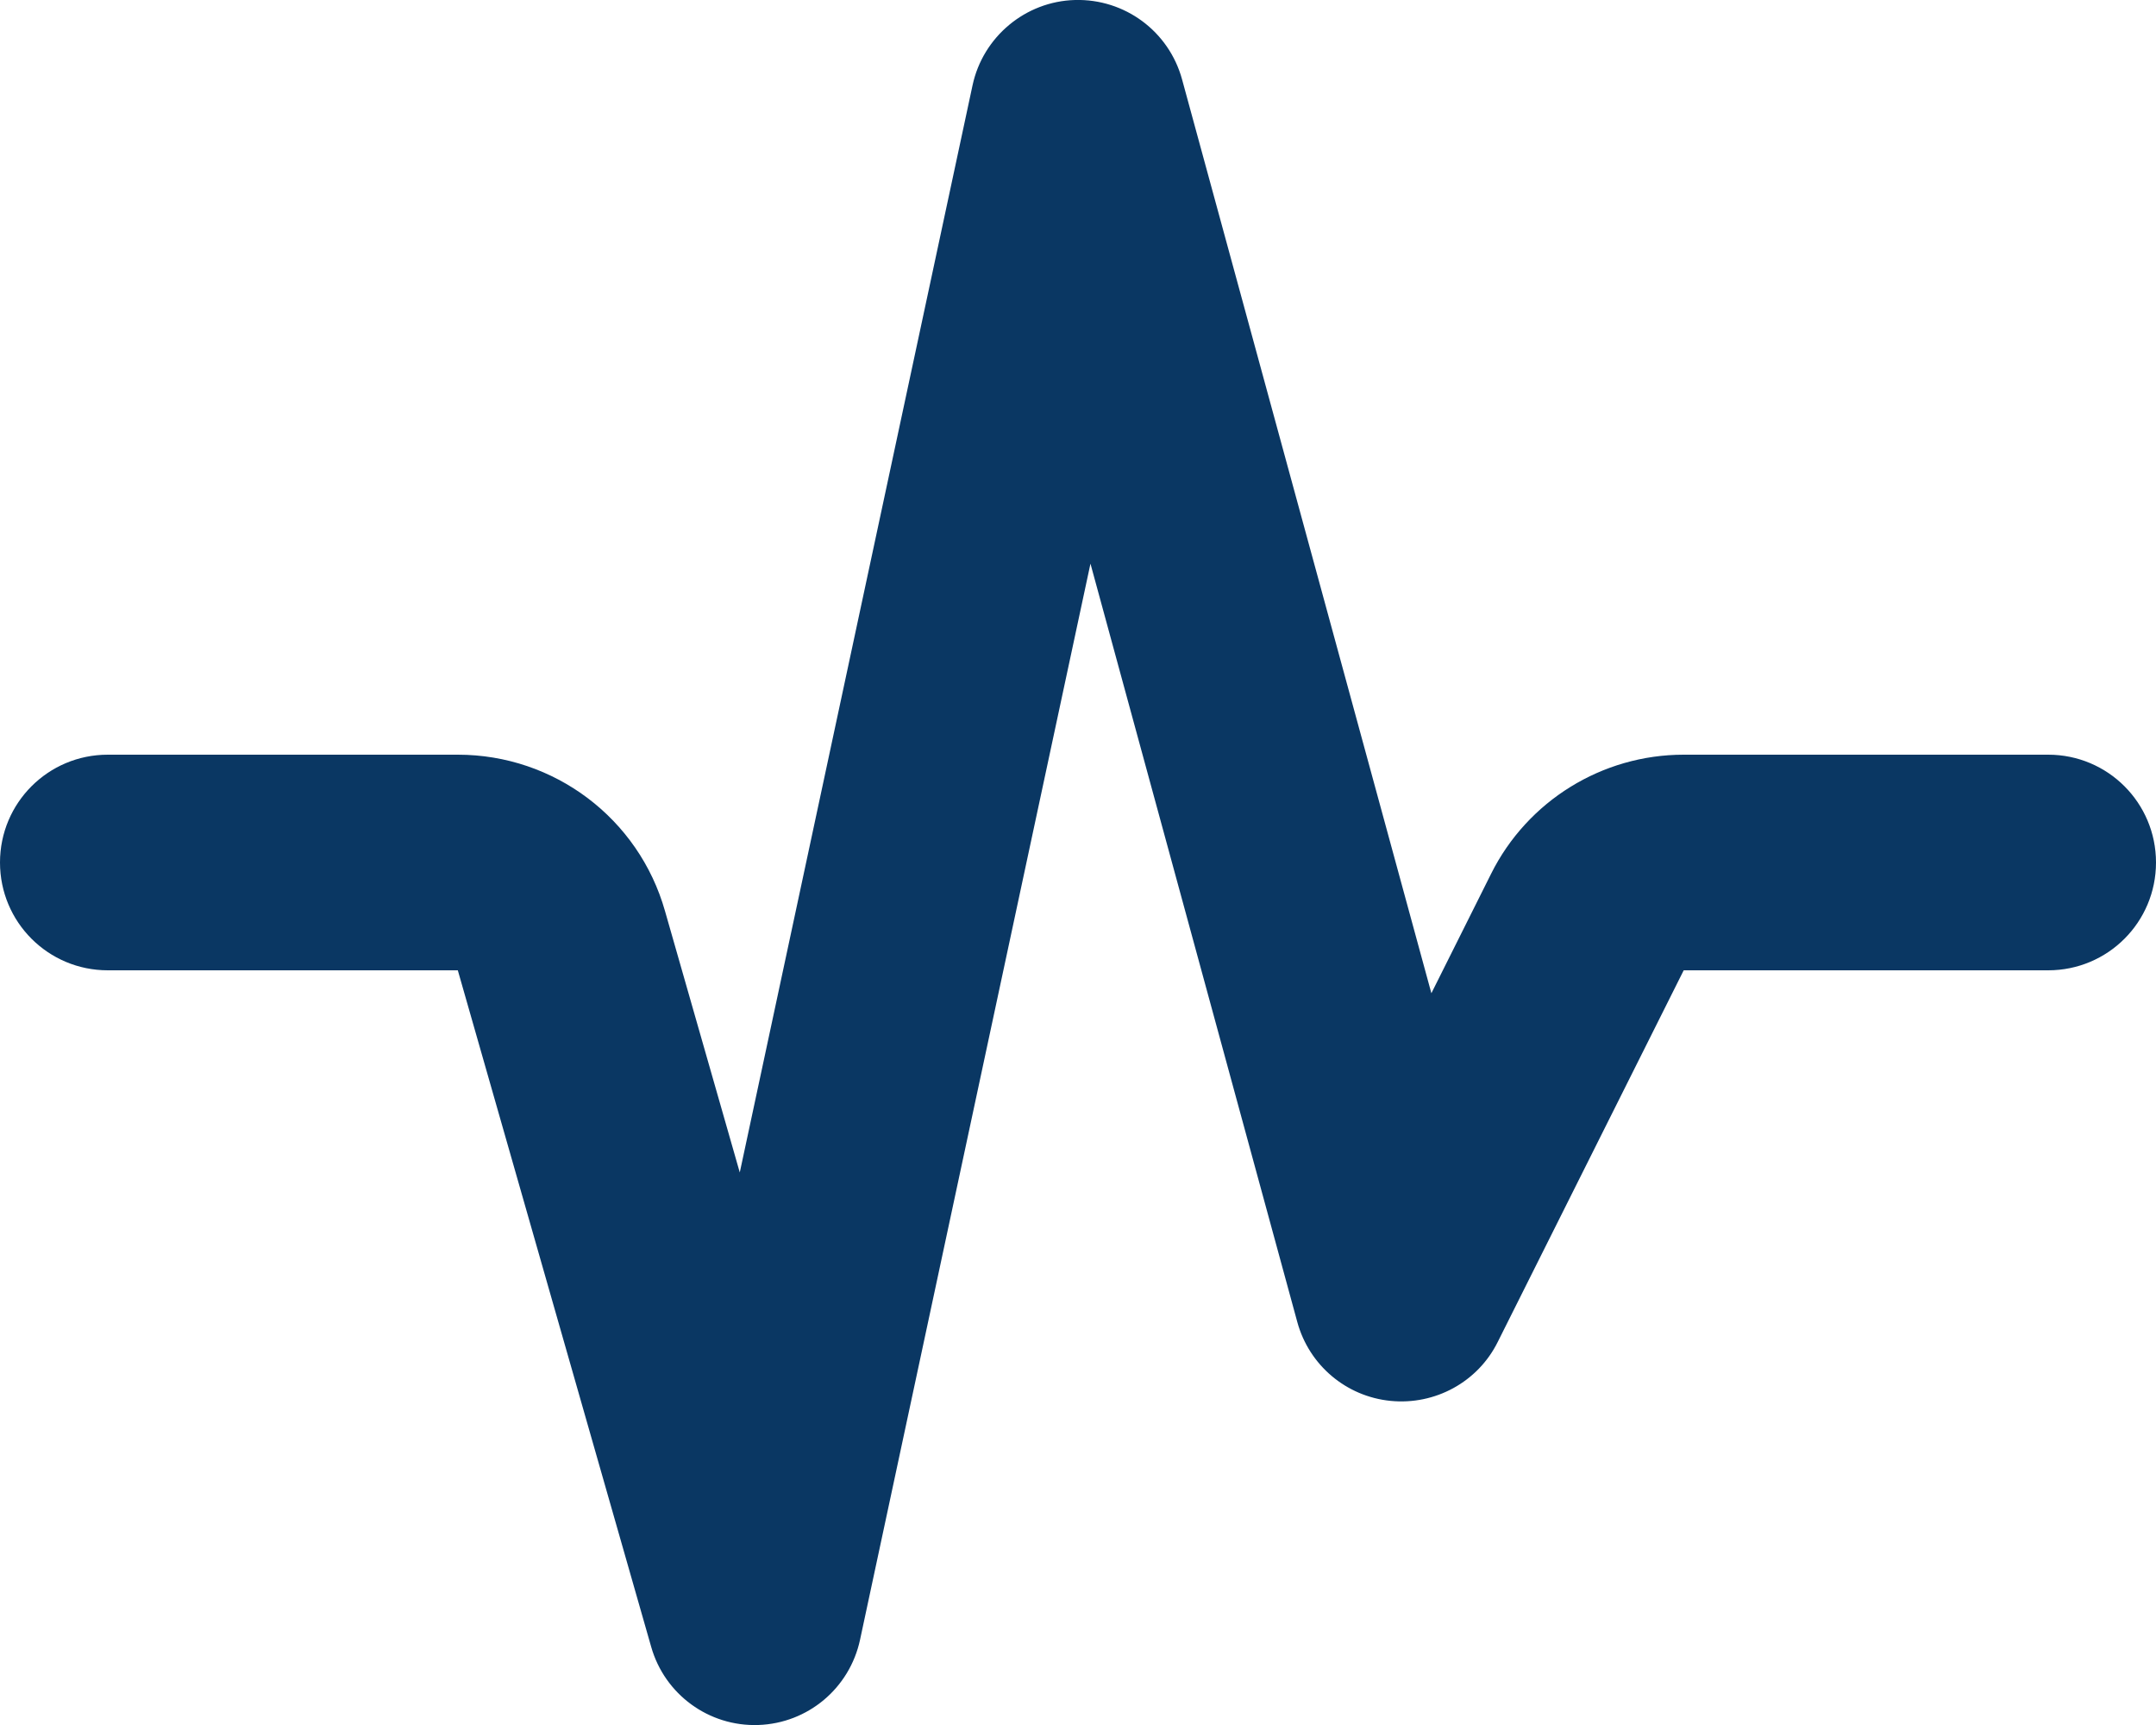
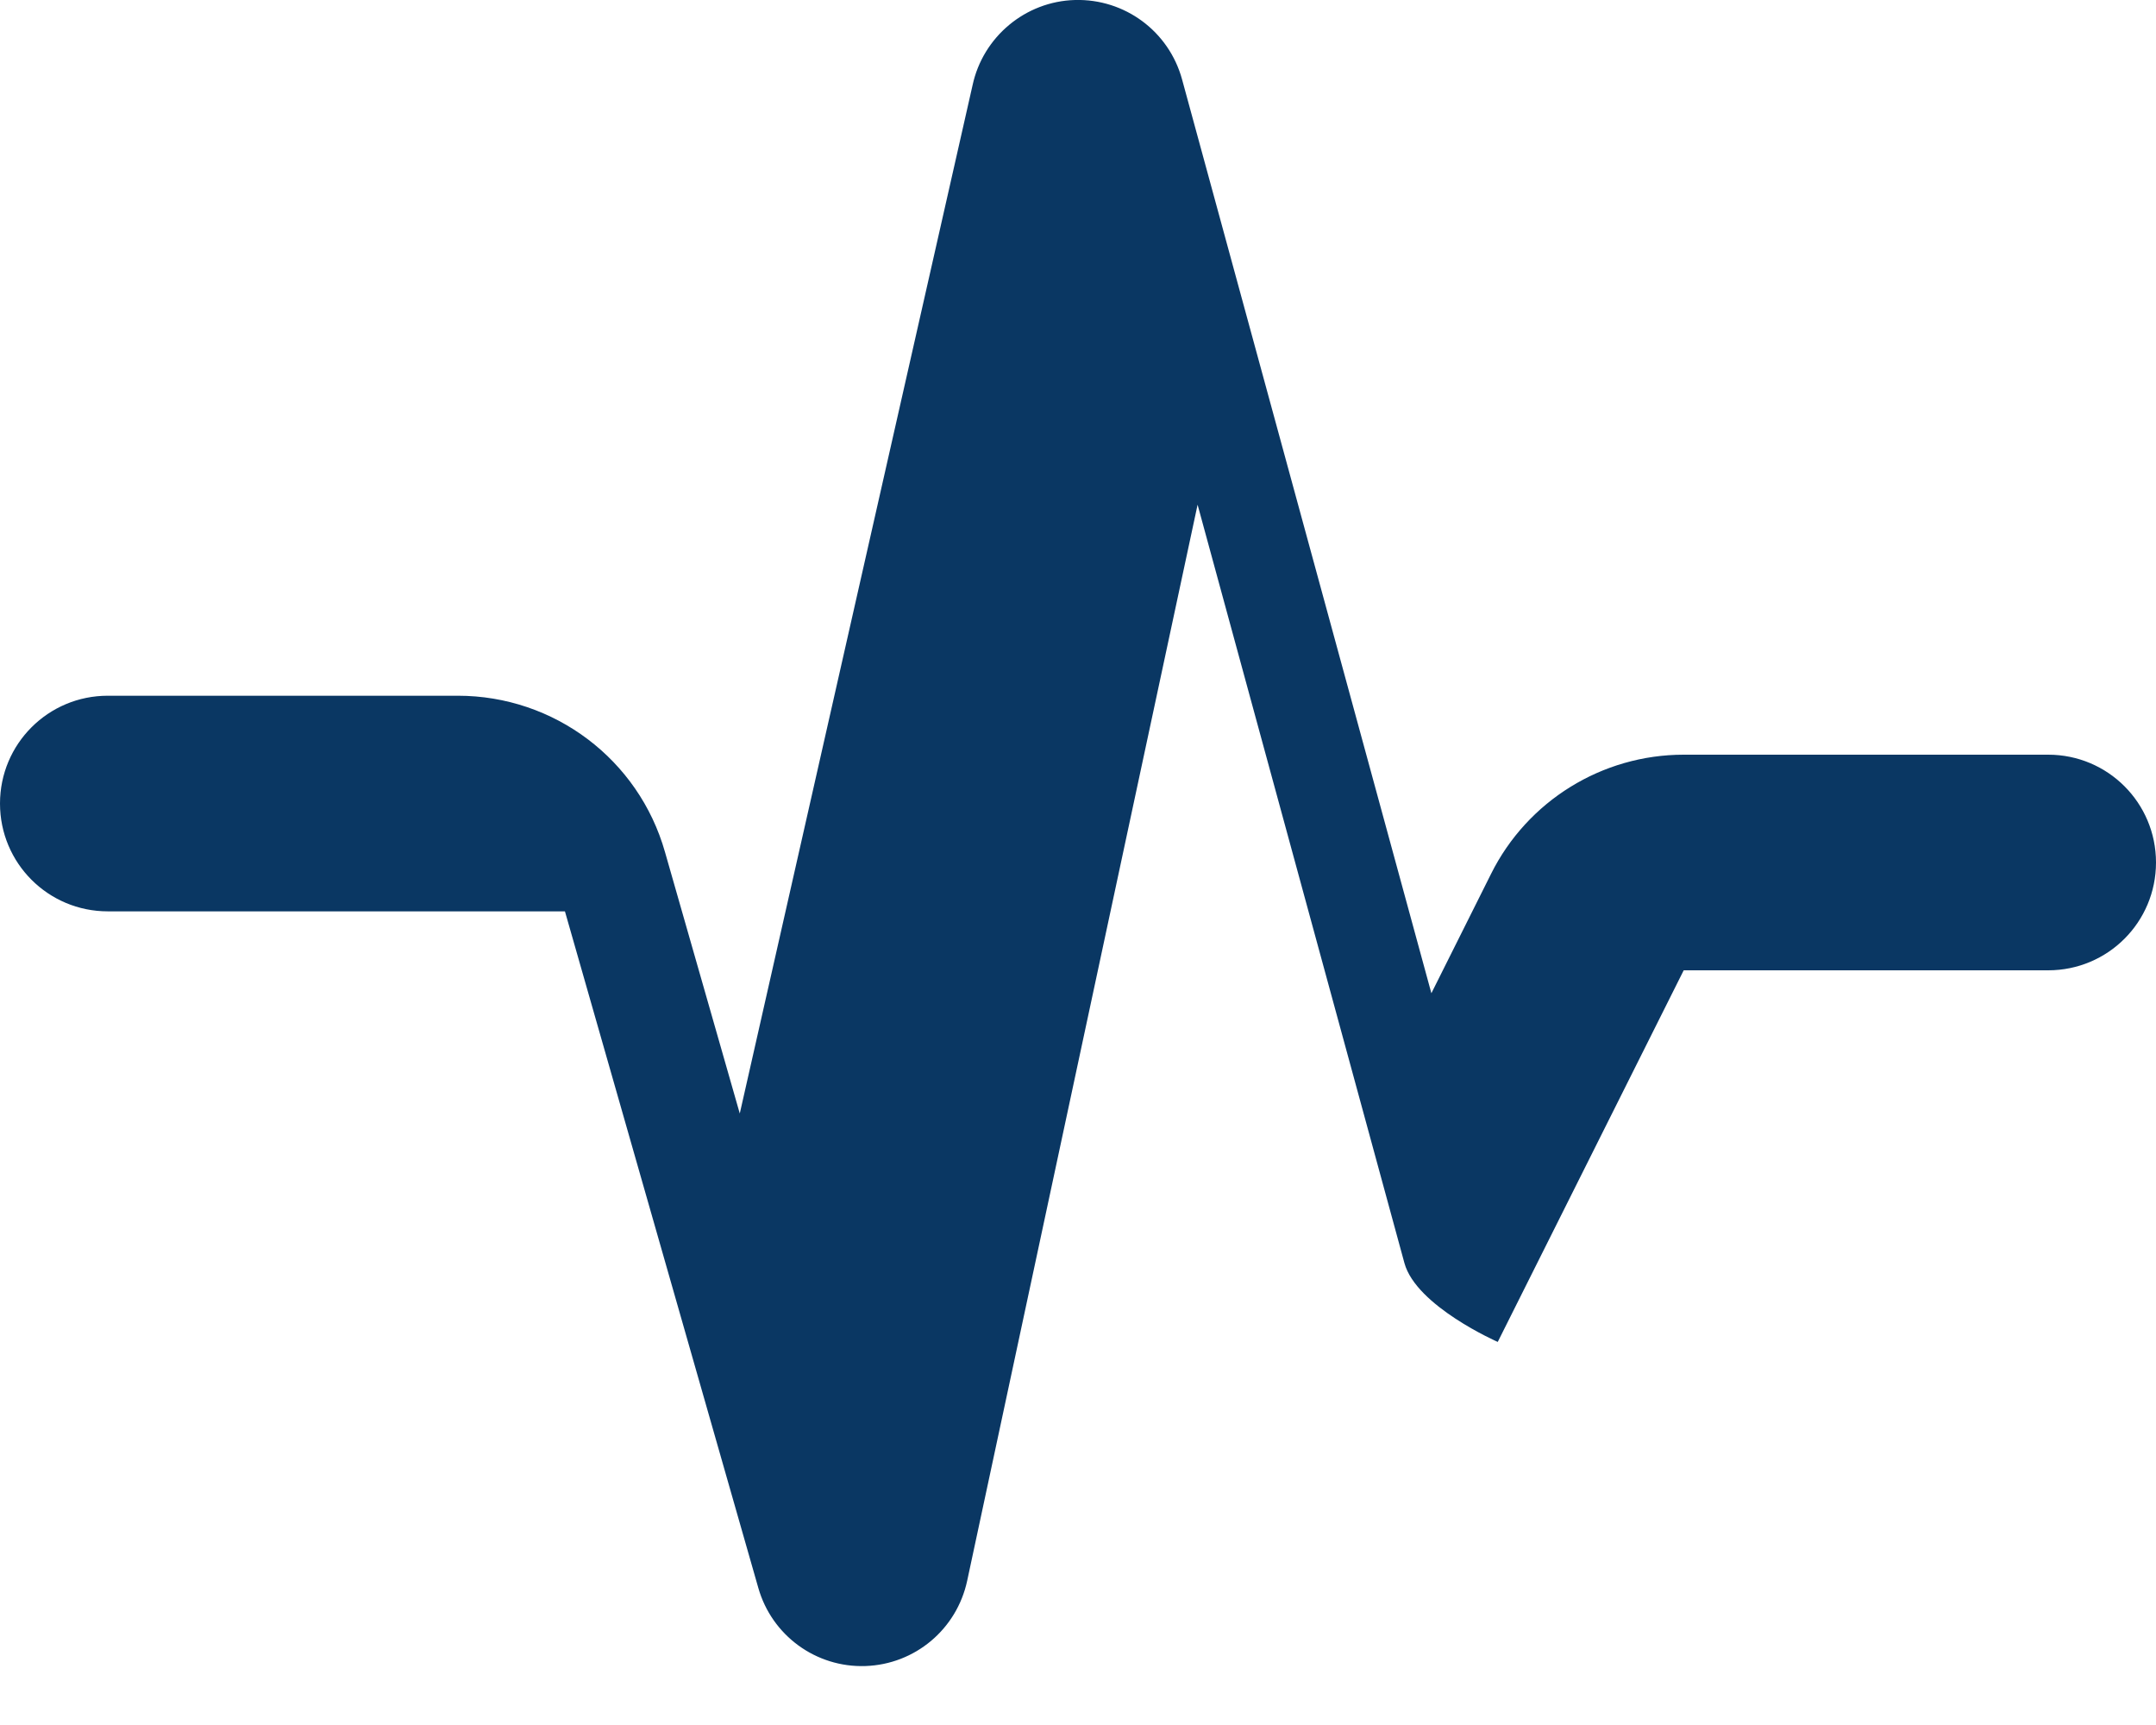
<svg xmlns="http://www.w3.org/2000/svg" version="1.1" viewBox="0 0 640 512">
  <defs>
    <style> .cls-1 { fill: #0a3763; } </style>
  </defs>
  <g>
    <g id="Layer_1">
-       <path class="cls-1" d="M319.1,0c14.8-.4,27.9,9.3,31.8,23.6l74,271.2,17.7-35.4c10.8-21.7,33-35.4,57.2-35.4h108.2c17.7,0,32,14.3,32,32s-14.3,32-32,32h-108.2l-55.2,110.3c-5.9,11.9-18.6,18.8-31.8,17.5s-24.2-10.6-27.7-23.4l-61.4-225.1-68.4,319.4c-3.1,14.4-15.5,24.8-30.2,25.3s-27.8-9.1-31.8-23.2l-57.4-200.8H32c-17.7,0-32-14.3-32-32s14.3-32,32-32h103.9c28.6,0,53.7,18.9,61.5,46.4l22.2,77.6L288.7,25.3c3.1-14.4,15.7-24.9,30.4-25.3Z" />
+       <path class="cls-1" d="M319.1,0c14.8-.4,27.9,9.3,31.8,23.6l74,271.2,17.7-35.4c10.8-21.7,33-35.4,57.2-35.4h108.2c17.7,0,32,14.3,32,32s-14.3,32-32,32h-108.2l-55.2,110.3s-24.2-10.6-27.7-23.4l-61.4-225.1-68.4,319.4c-3.1,14.4-15.5,24.8-30.2,25.3s-27.8-9.1-31.8-23.2l-57.4-200.8H32c-17.7,0-32-14.3-32-32s14.3-32,32-32h103.9c28.6,0,53.7,18.9,61.5,46.4l22.2,77.6L288.7,25.3c3.1-14.4,15.7-24.9,30.4-25.3Z" />
    </g>
  </g>
</svg>